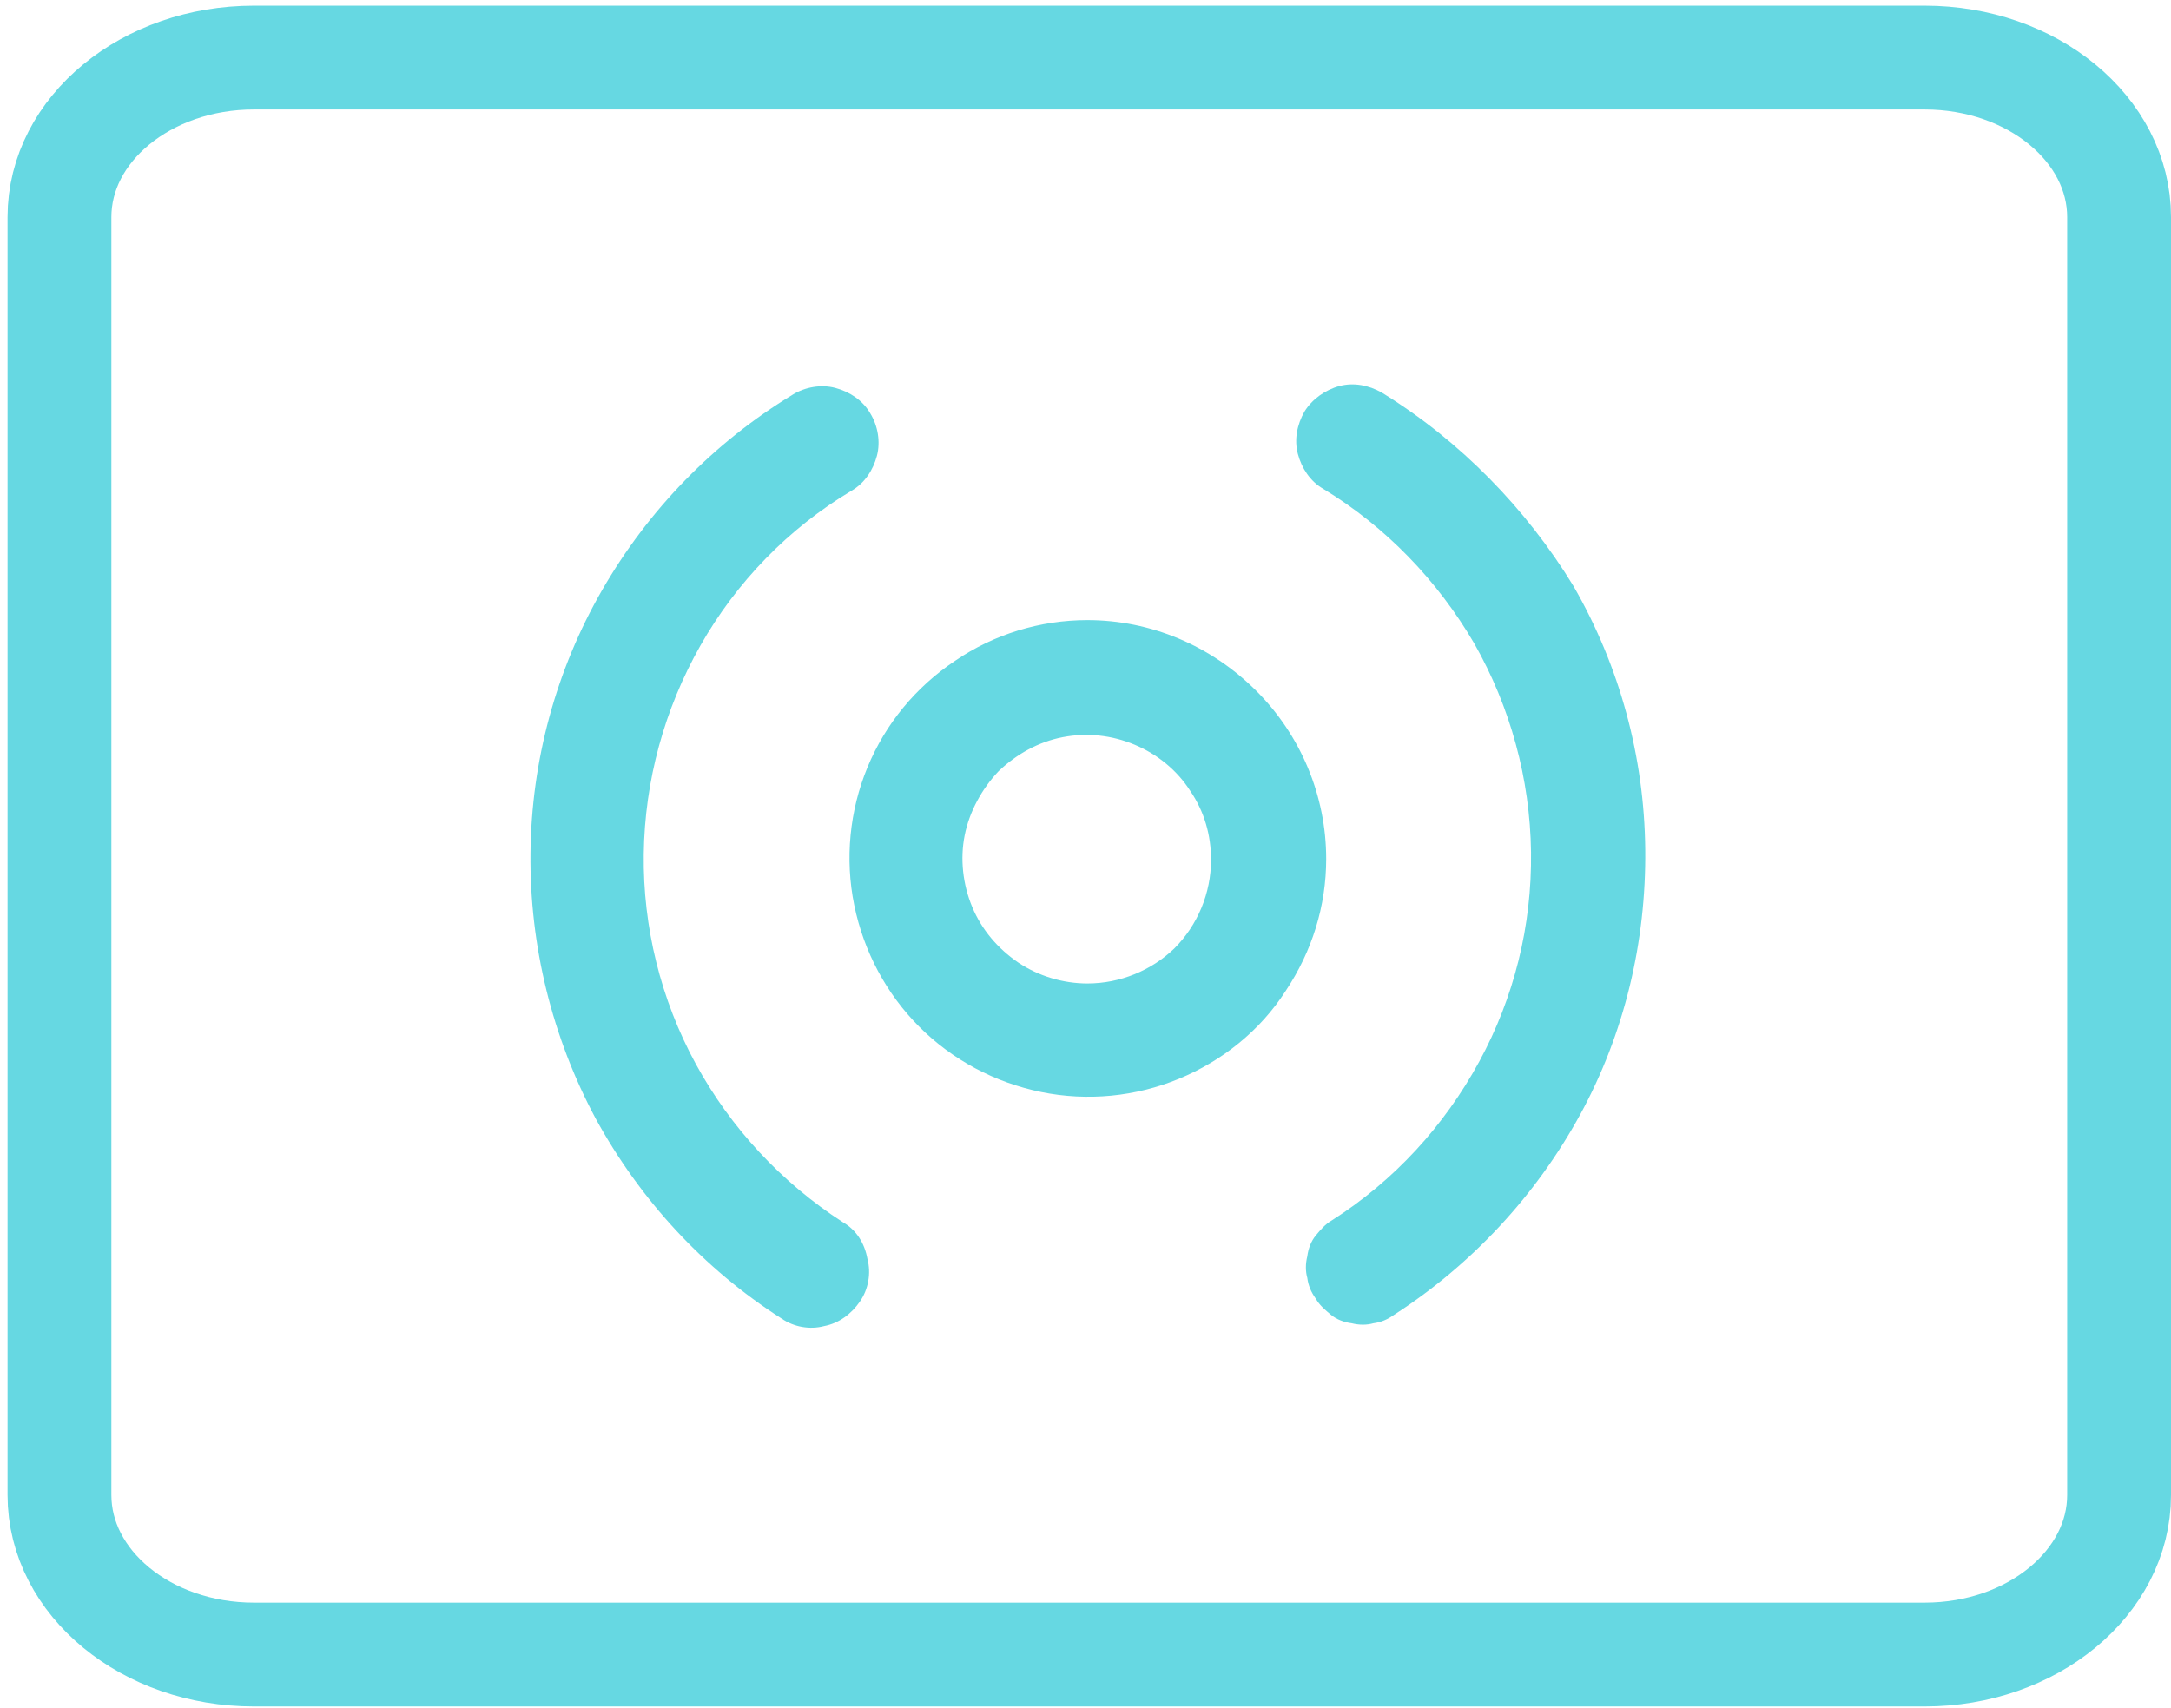
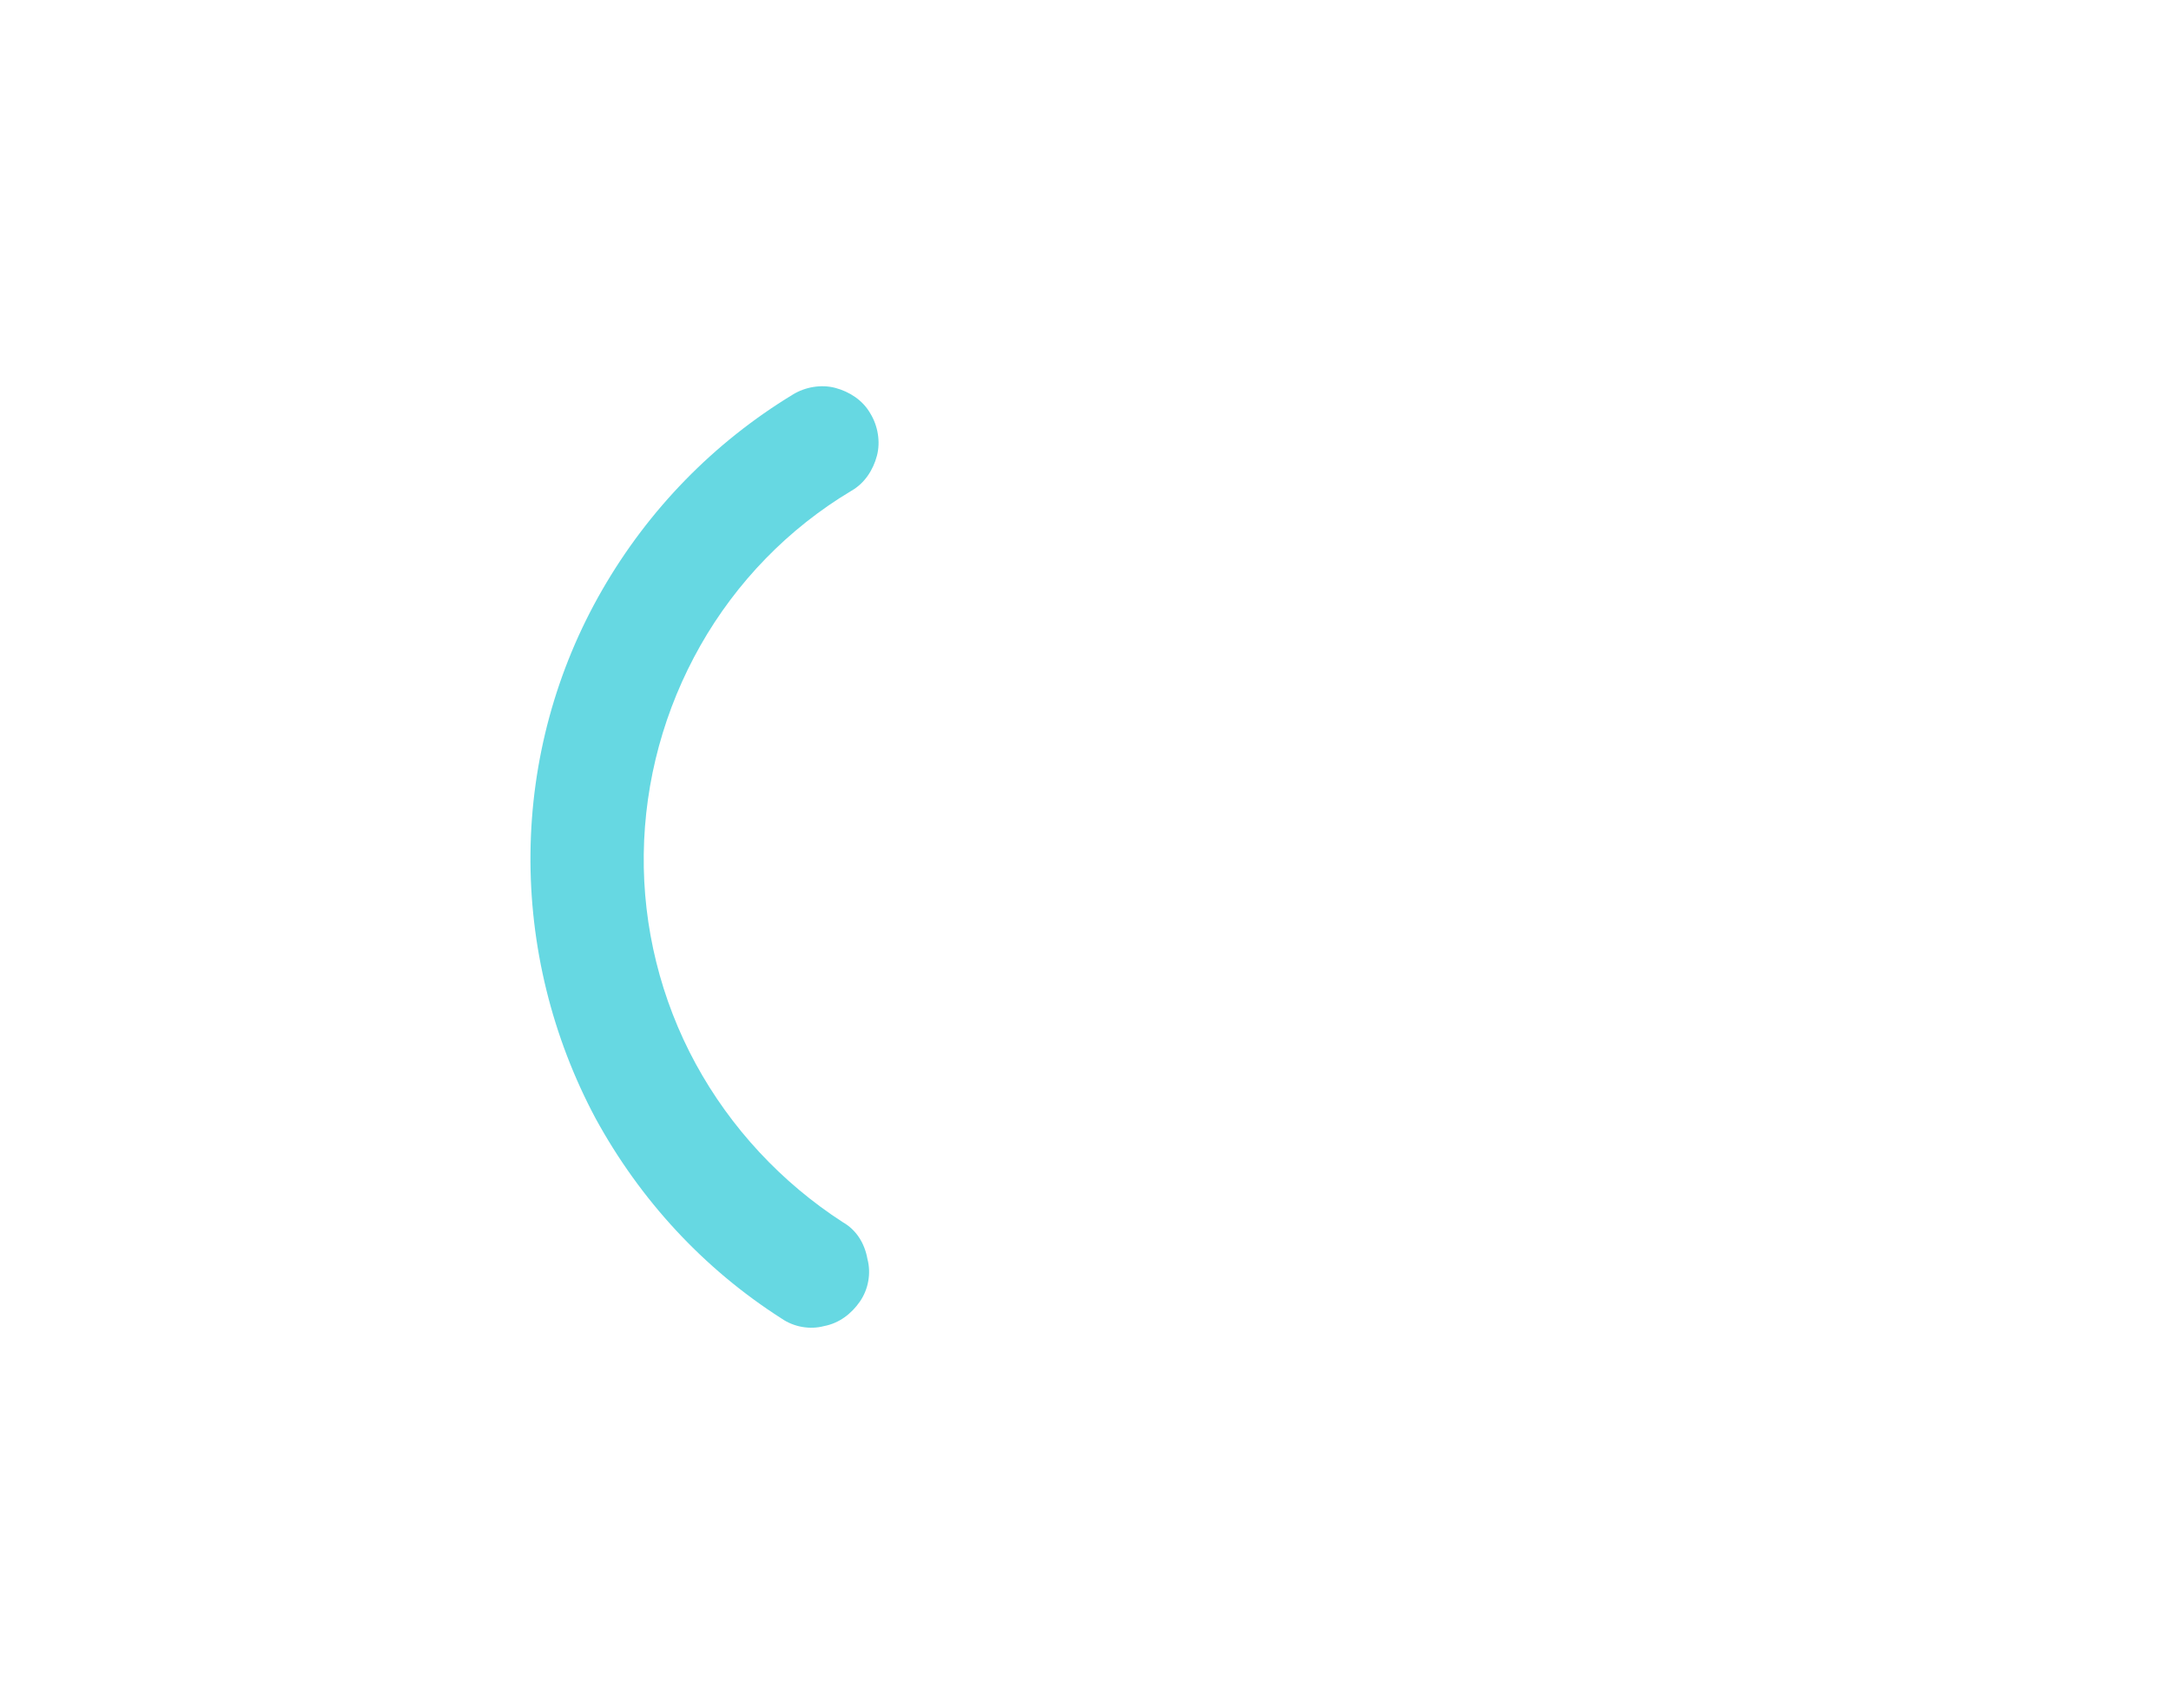
<svg xmlns="http://www.w3.org/2000/svg" width="230" height="181" viewBox="0 0 230 181" fill="none">
-   <path d="M26.9 6.1H203.9C215.3 6.1 224.5 13.7 224.5 23V158.4C224.5 167.7 215.3 175.3 203.9 175.3H26.9C15.5 175.3 6.3 167.7 6.3 158.4V23C6.3 13.7 15.5 6.1 26.9 6.1Z" stroke="#66D8E2" stroke-width="11" />
-   <path d="M115.2 65.7C110.2 65.7 105.3 67.2 101.2 70C97 72.8 93.8 76.7 91.9 81.3C90 85.9 89.5 91 90.5 95.9C91.5 100.8 93.9 105.3 97.4 108.8C100.9 112.3 105.4 114.7 110.3 115.7C115.2 116.7 120.3 116.2 124.9 114.3C129.5 112.4 133.5 109.2 136.2 105C139 100.8 140.5 96 140.5 91C140.5 84.3 137.8 77.9 133.1 73.2C128.3 68.4 121.9 65.7 115.2 65.7ZM115.2 104.2C112.6 104.2 110 103.4 107.9 102C105.7 100.5 104 98.5 103 96.1C102 93.7 101.7 91 102.2 88.5C102.7 86 104 83.6 105.8 81.7C107.7 79.9 110 78.6 112.6 78.1C115.2 77.6 117.8 77.9 120.2 78.9C122.6 79.9 124.7 81.6 126.1 83.8C127.6 86 128.3 88.5 128.3 91.1C128.3 94.6 126.9 98 124.4 100.5C122 102.8 118.7 104.2 115.2 104.2Z" fill="#66D8E2" />
  <path d="M89.3 129.5C82.8 125.3 77.4 119.5 73.7 112.7C70 105.9 68.1 98.2 68.2 90.5C68.3 82.7 70.4 75.1 74.2 68.4C78 61.7 83.5 56 90.2 52C91.6 51.2 92.5 49.8 92.9 48.3C93.3 46.8 93 45.1 92.2 43.8C91.4 42.4 90 41.5 88.5 41.1C87 40.7 85.3 41 84 41.8C75.6 46.9 68.7 54 63.8 62.5C58.9 71 56.3 80.6 56.2 90.4C56.1 100.2 58.5 109.9 63.1 118.5C67.8 127.1 74.5 134.4 82.8 139.7C84.1 140.6 85.8 140.9 87.3 140.5C88.9 140.2 90.2 139.2 91.1 137.9C92 136.6 92.3 134.9 91.9 133.4C91.6 131.7 90.7 130.3 89.3 129.5Z" fill="#66D8E2" />
-   <path d="M146.4 41.6C145 40.8 143.4 40.5 141.9 40.9C140.4 41.3 139 42.3 138.2 43.6C137.4 45 137.1 46.6 137.5 48.1C137.9 49.6 138.8 51 140.2 51.8C146.8 55.8 152.3 61.5 156.2 68.2C160 74.9 162.1 82.5 162.2 90.3C162.3 98.1 160.4 105.7 156.7 112.5C153 119.3 147.7 125.1 141.1 129.3C140.4 129.7 139.9 130.3 139.4 130.9C138.9 131.5 138.6 132.3 138.5 133.1C138.3 133.9 138.3 134.7 138.5 135.4C138.6 136.2 138.9 136.9 139.4 137.6C139.8 138.3 140.4 138.8 141 139.3C141.6 139.8 142.4 140.1 143.2 140.2C144 140.4 144.8 140.4 145.5 140.2C146.3 140.1 147 139.8 147.7 139.3C155.9 134 162.7 126.7 167.4 118.1C172.1 109.5 174.4 99.8 174.3 90C174.2 80.2 171.6 70.6 166.7 62.1C161.7 53.9 154.7 46.7 146.4 41.6Z" fill="#66D8E2" />
</svg>